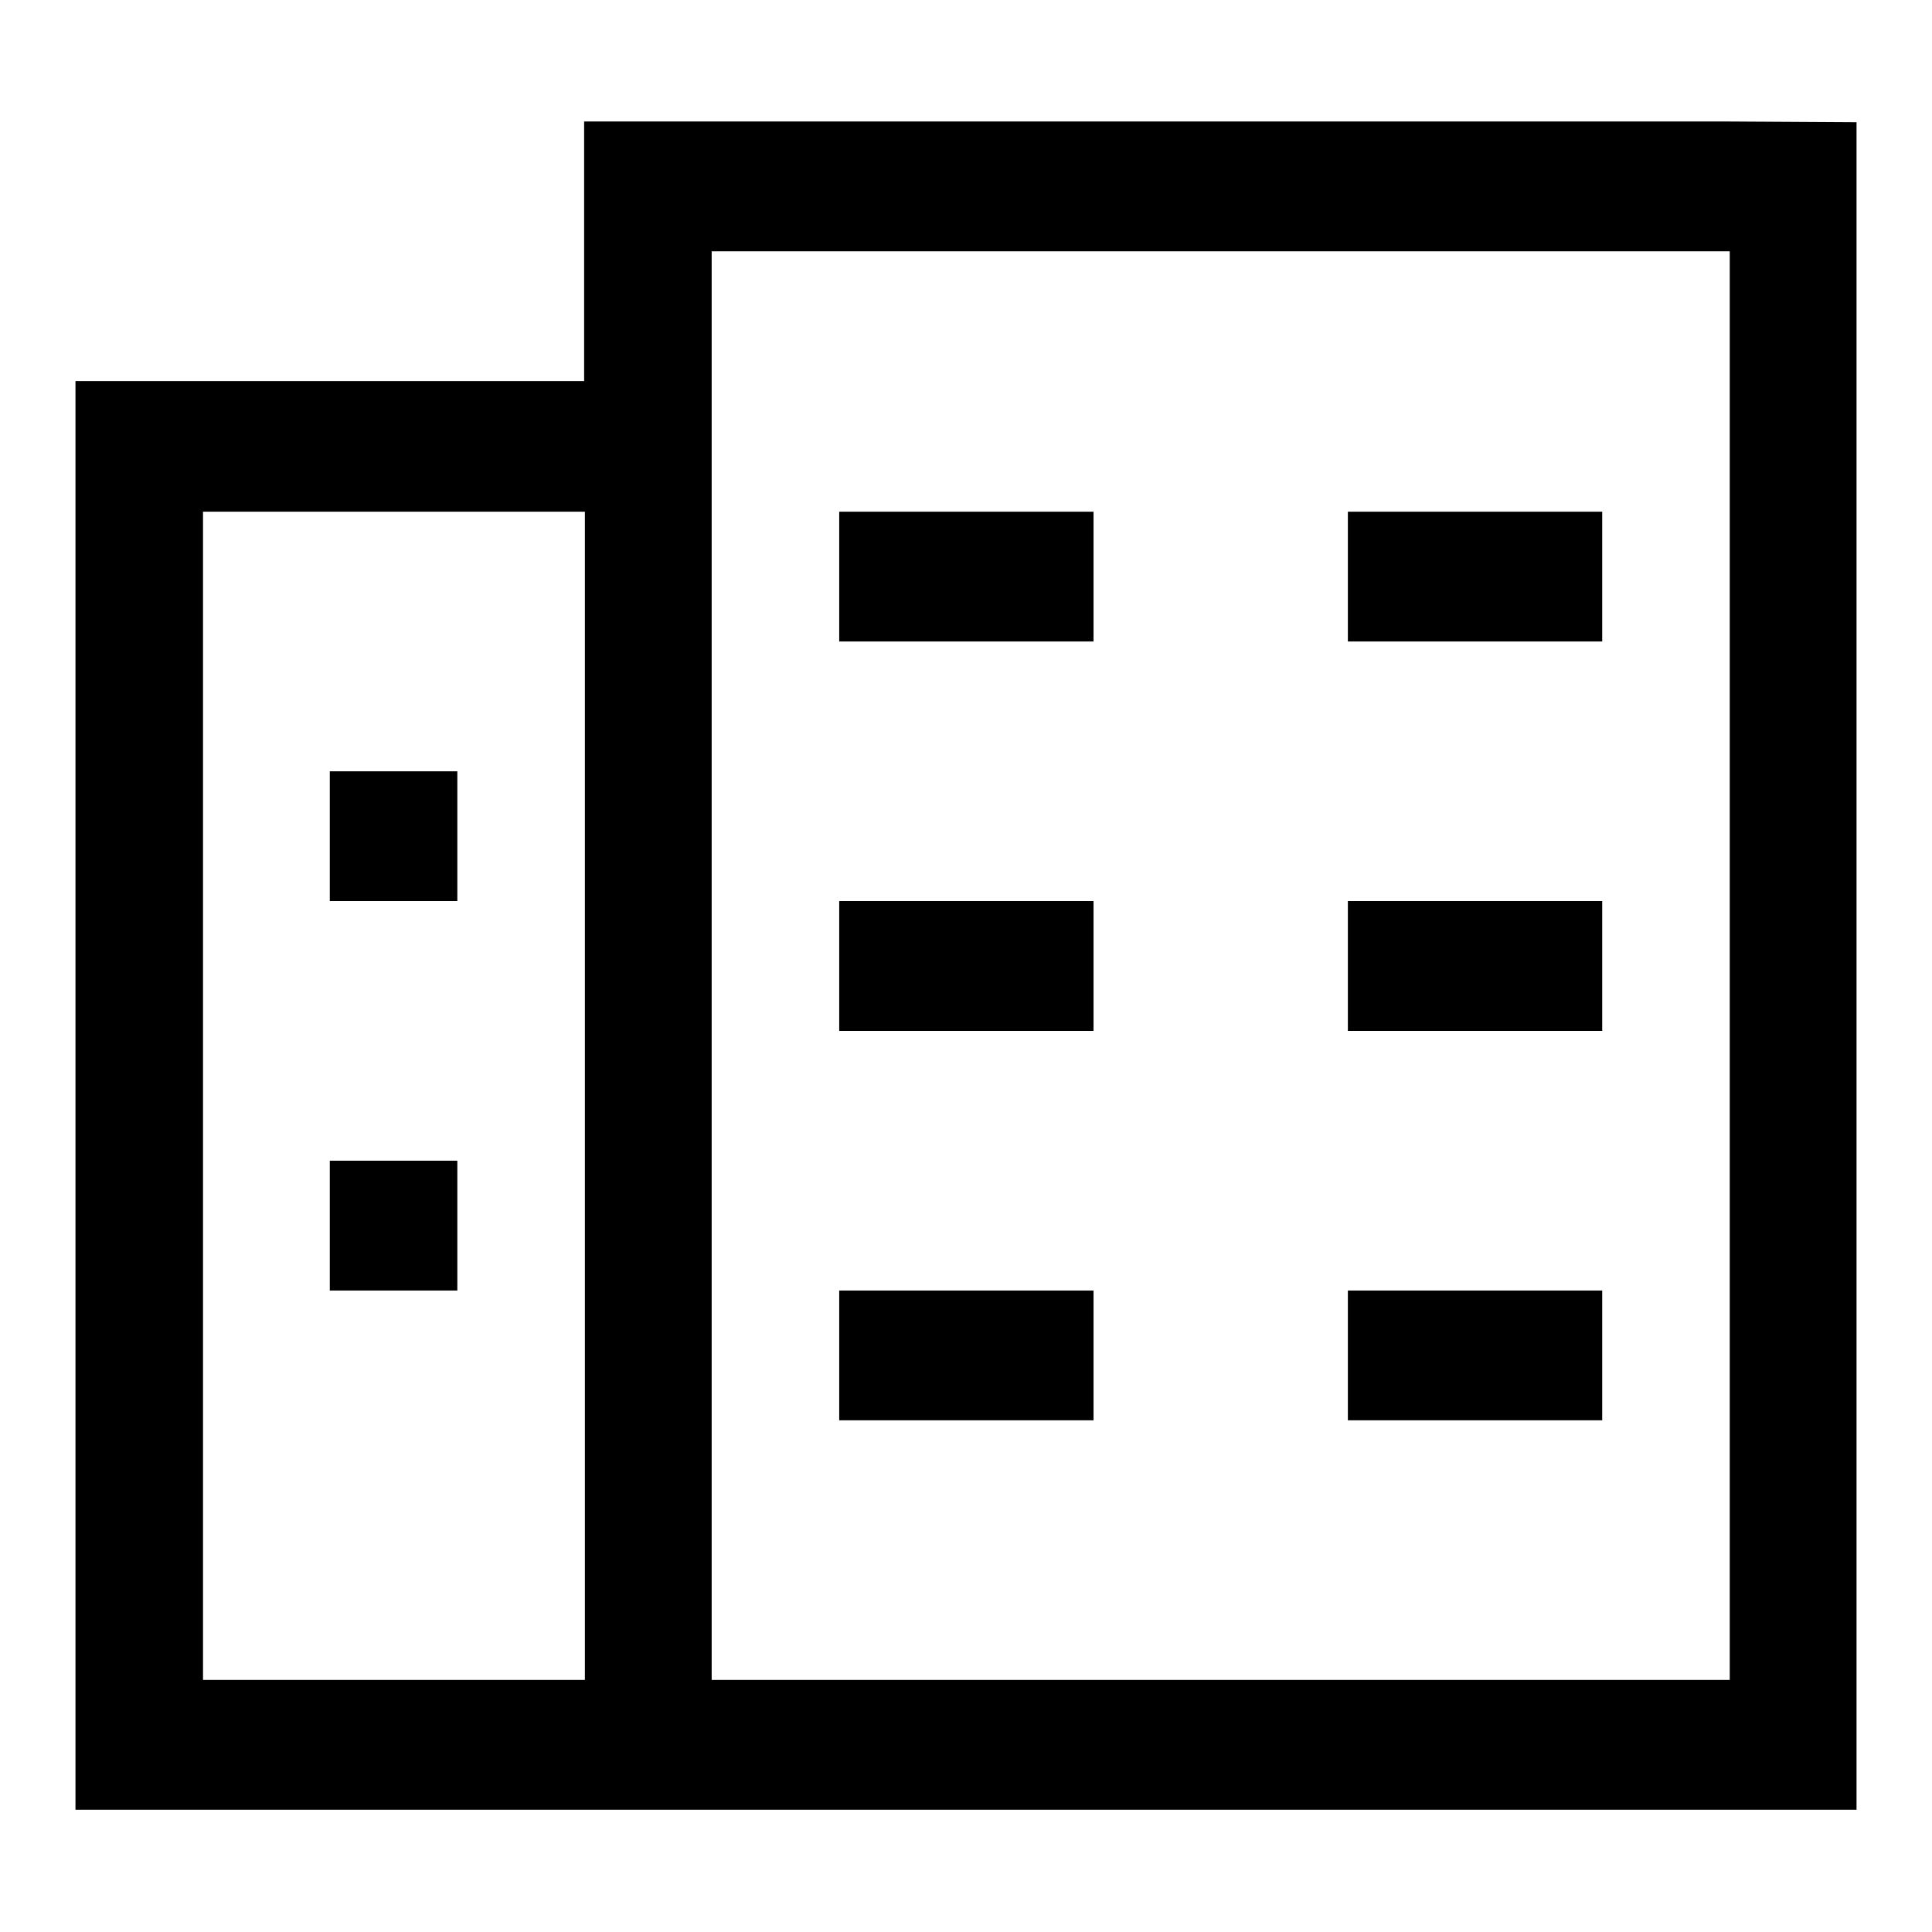
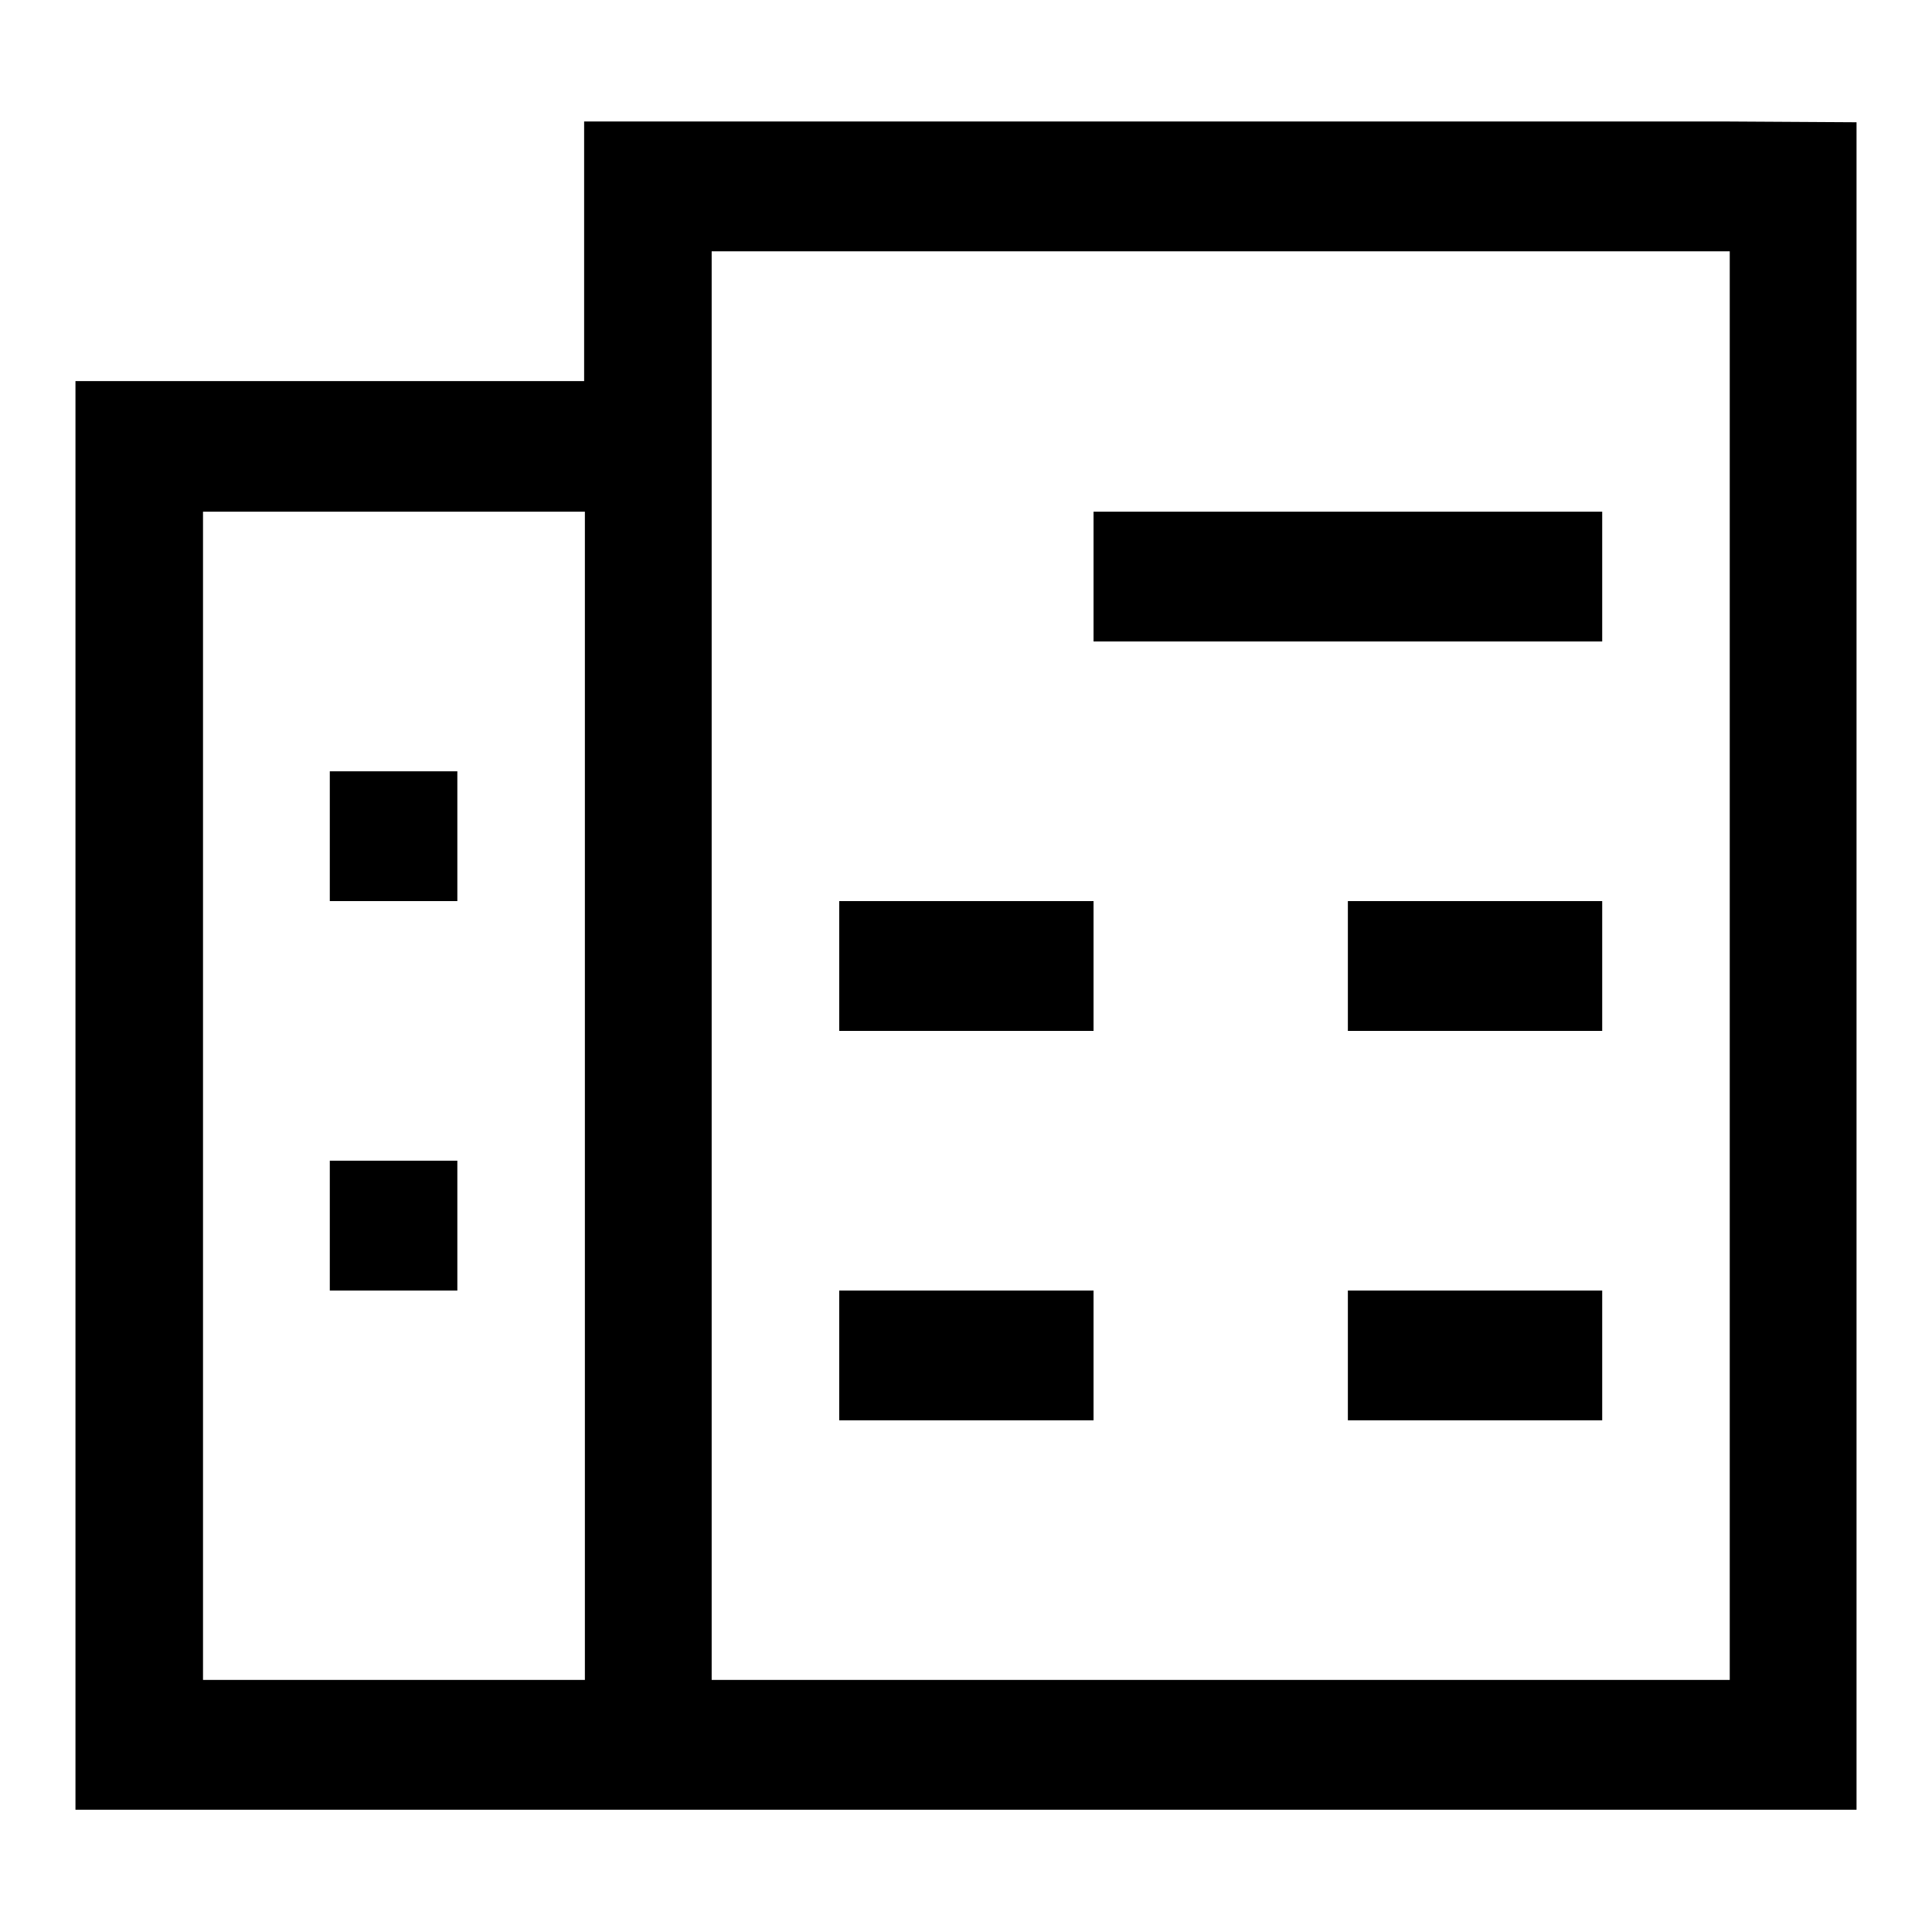
<svg xmlns="http://www.w3.org/2000/svg" version="1.1" x="0px" y="0px" viewBox="0 0 256 256" enable-background="new 0 0 256 256" xml:space="preserve">
  <g>
    <g>
-       <path fill="#000000" d="M212.3,67.8h-33.7V85h33.7V67.8z M212.3,171h-33.7v17.2h33.7V171z M60.6,102.2H43.7v17.2h16.9V102.2z M212.3,119.4h-33.7v17.2h33.7V119.4z M229.1,16.1H94.3H77.4v17.2v17.2H26.9H10v189.3h16.9h50.6h16.9h134.9H246V16.2L229.1,16.1L229.1,16.1z M77.4,222.6H26.9V67.8h50.6V222.6z M229.1,222.6H94.3V67.8V50.5V33.3h134.9V222.6z M144.9,171h-33.7v17.2h33.7V171z M144.9,119.4h-33.7v17.2h33.7V119.4z M144.9,67.8h-33.7V85h33.7V67.8z M60.6,153.8H43.7V171h16.9V153.8z" />
+       <path fill="#000000" d="M212.3,67.8h-33.7V85h33.7V67.8z M212.3,171h-33.7v17.2h33.7V171z M60.6,102.2H43.7v17.2h16.9V102.2z M212.3,119.4h-33.7v17.2h33.7V119.4z M229.1,16.1H94.3H77.4v17.2v17.2H26.9H10v189.3h16.9h50.6h16.9h134.9H246V16.2L229.1,16.1L229.1,16.1z M77.4,222.6H26.9V67.8h50.6V222.6z M229.1,222.6H94.3V67.8V50.5V33.3h134.9V222.6z M144.9,171h-33.7v17.2h33.7V171z M144.9,119.4h-33.7v17.2h33.7V119.4z M144.9,67.8V85h33.7V67.8z M60.6,153.8H43.7V171h16.9V153.8z" />
    </g>
  </g>
</svg>